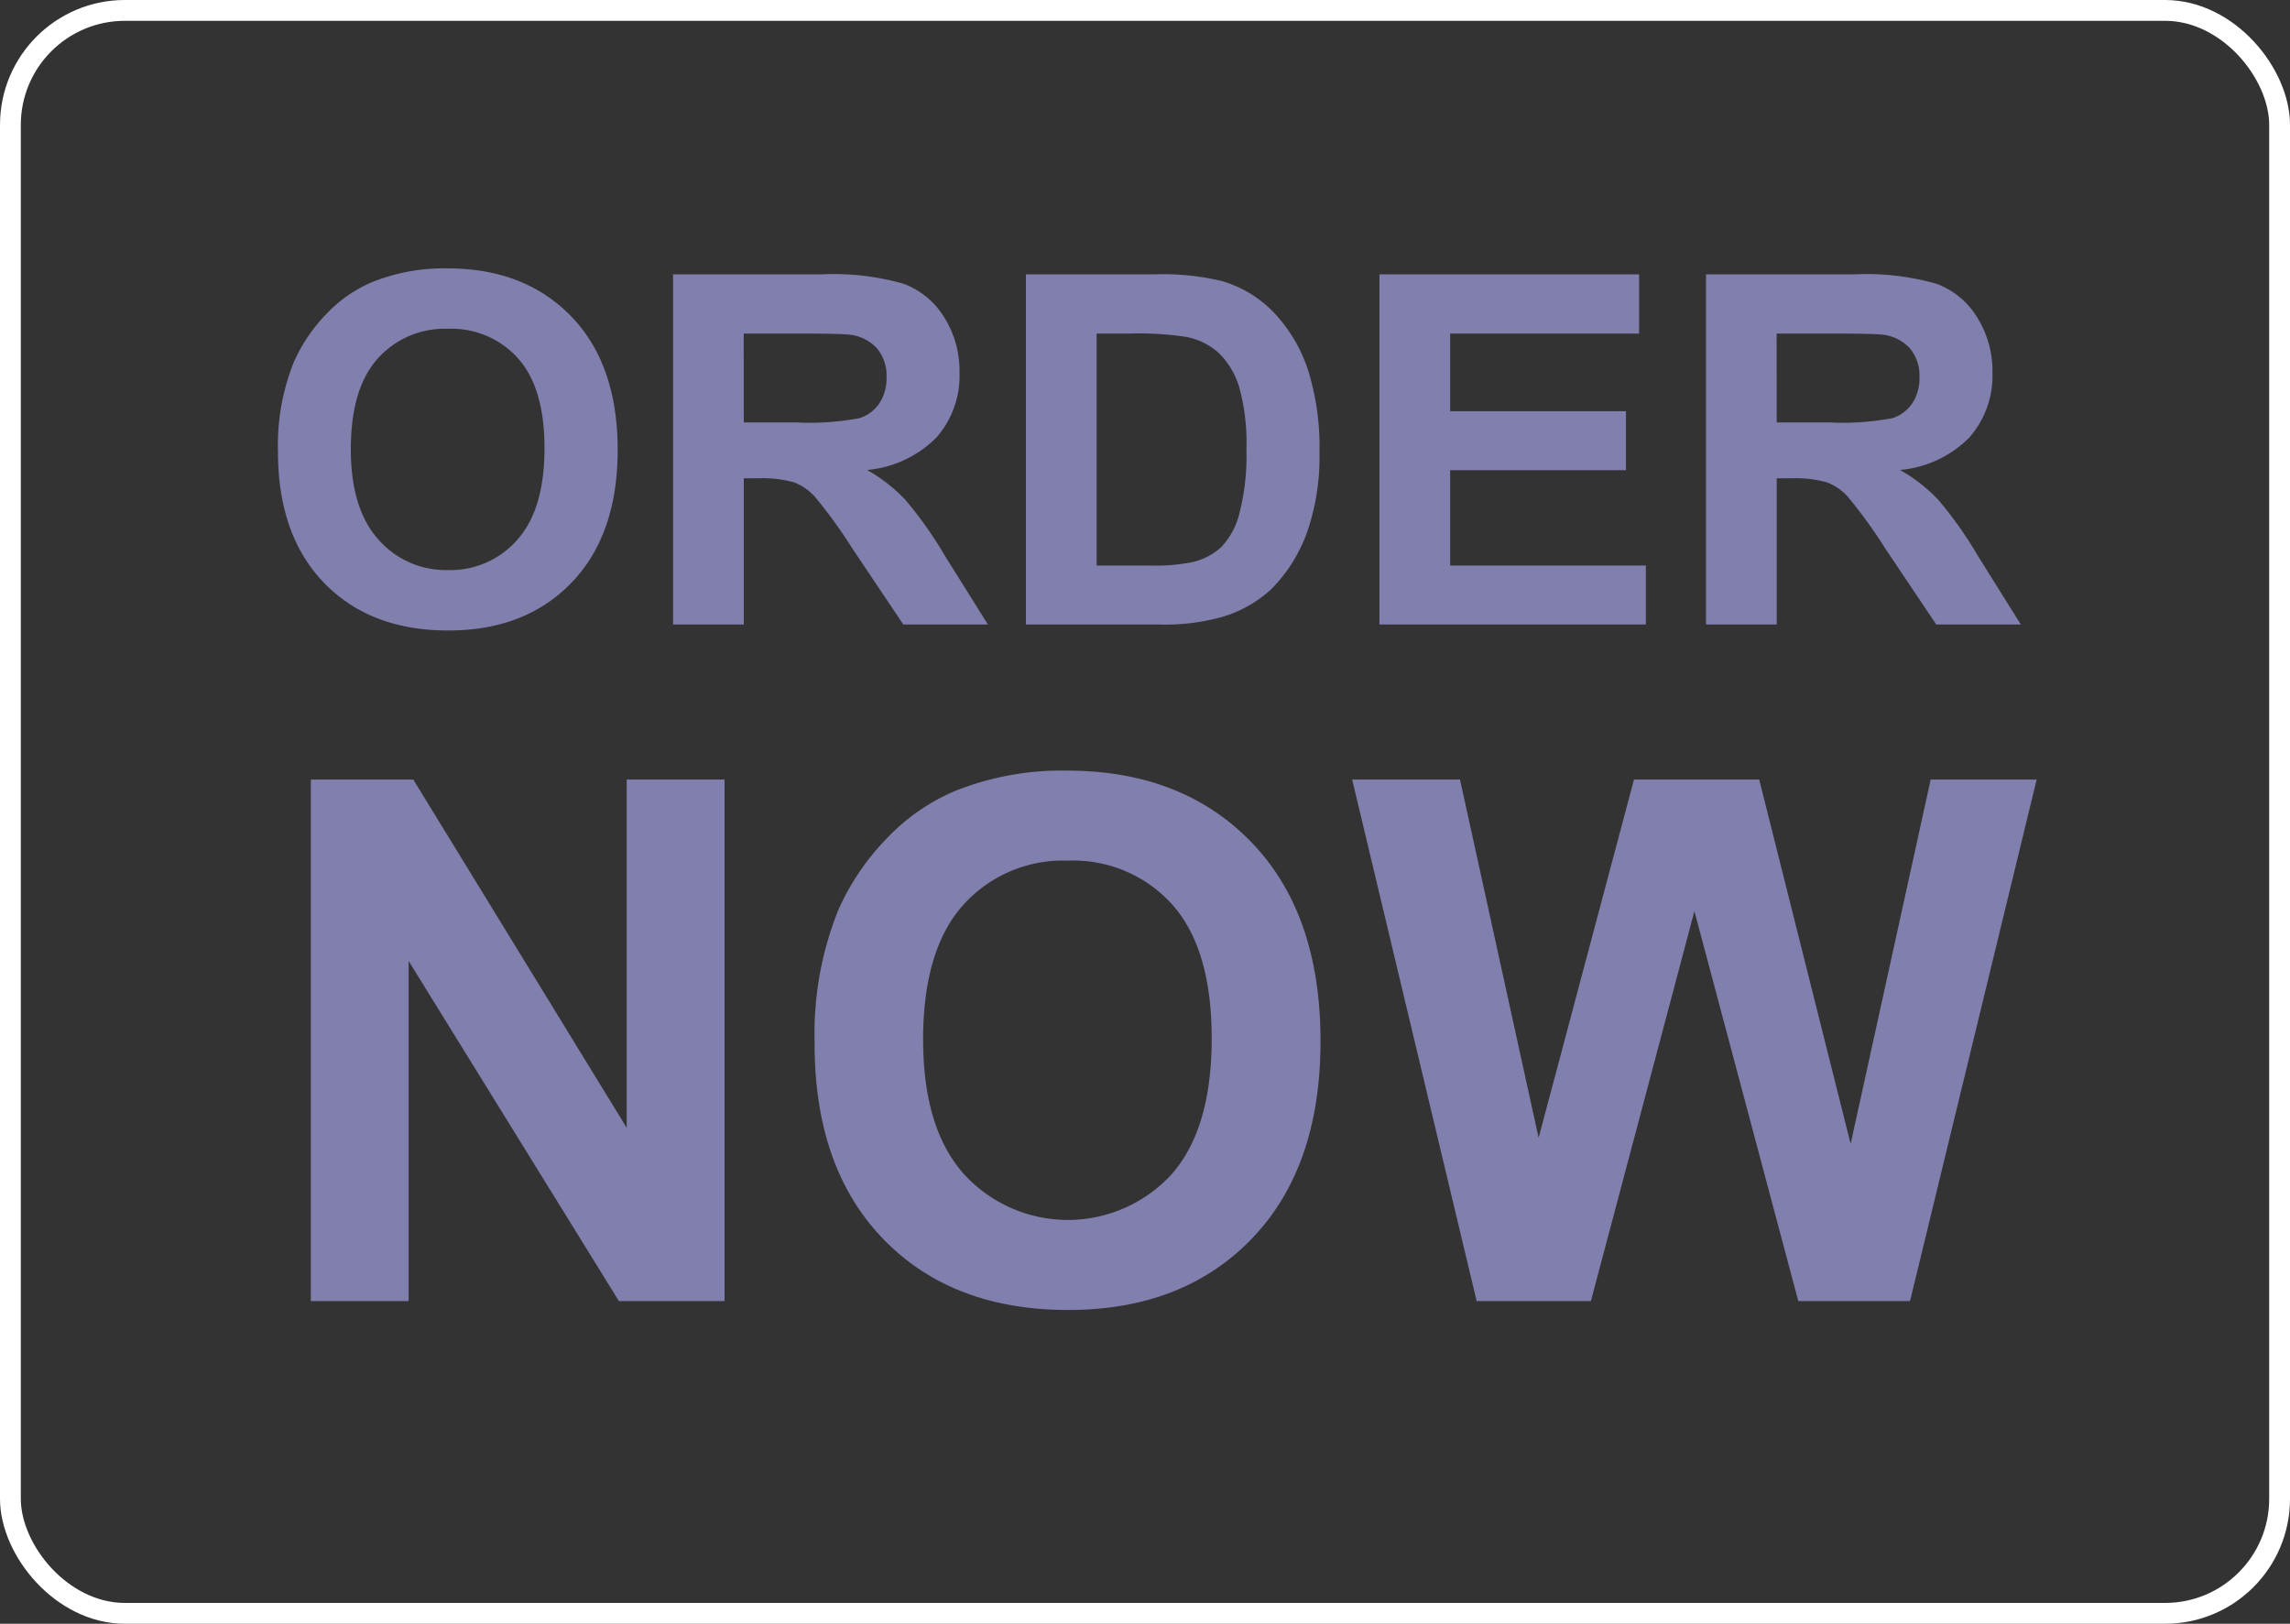
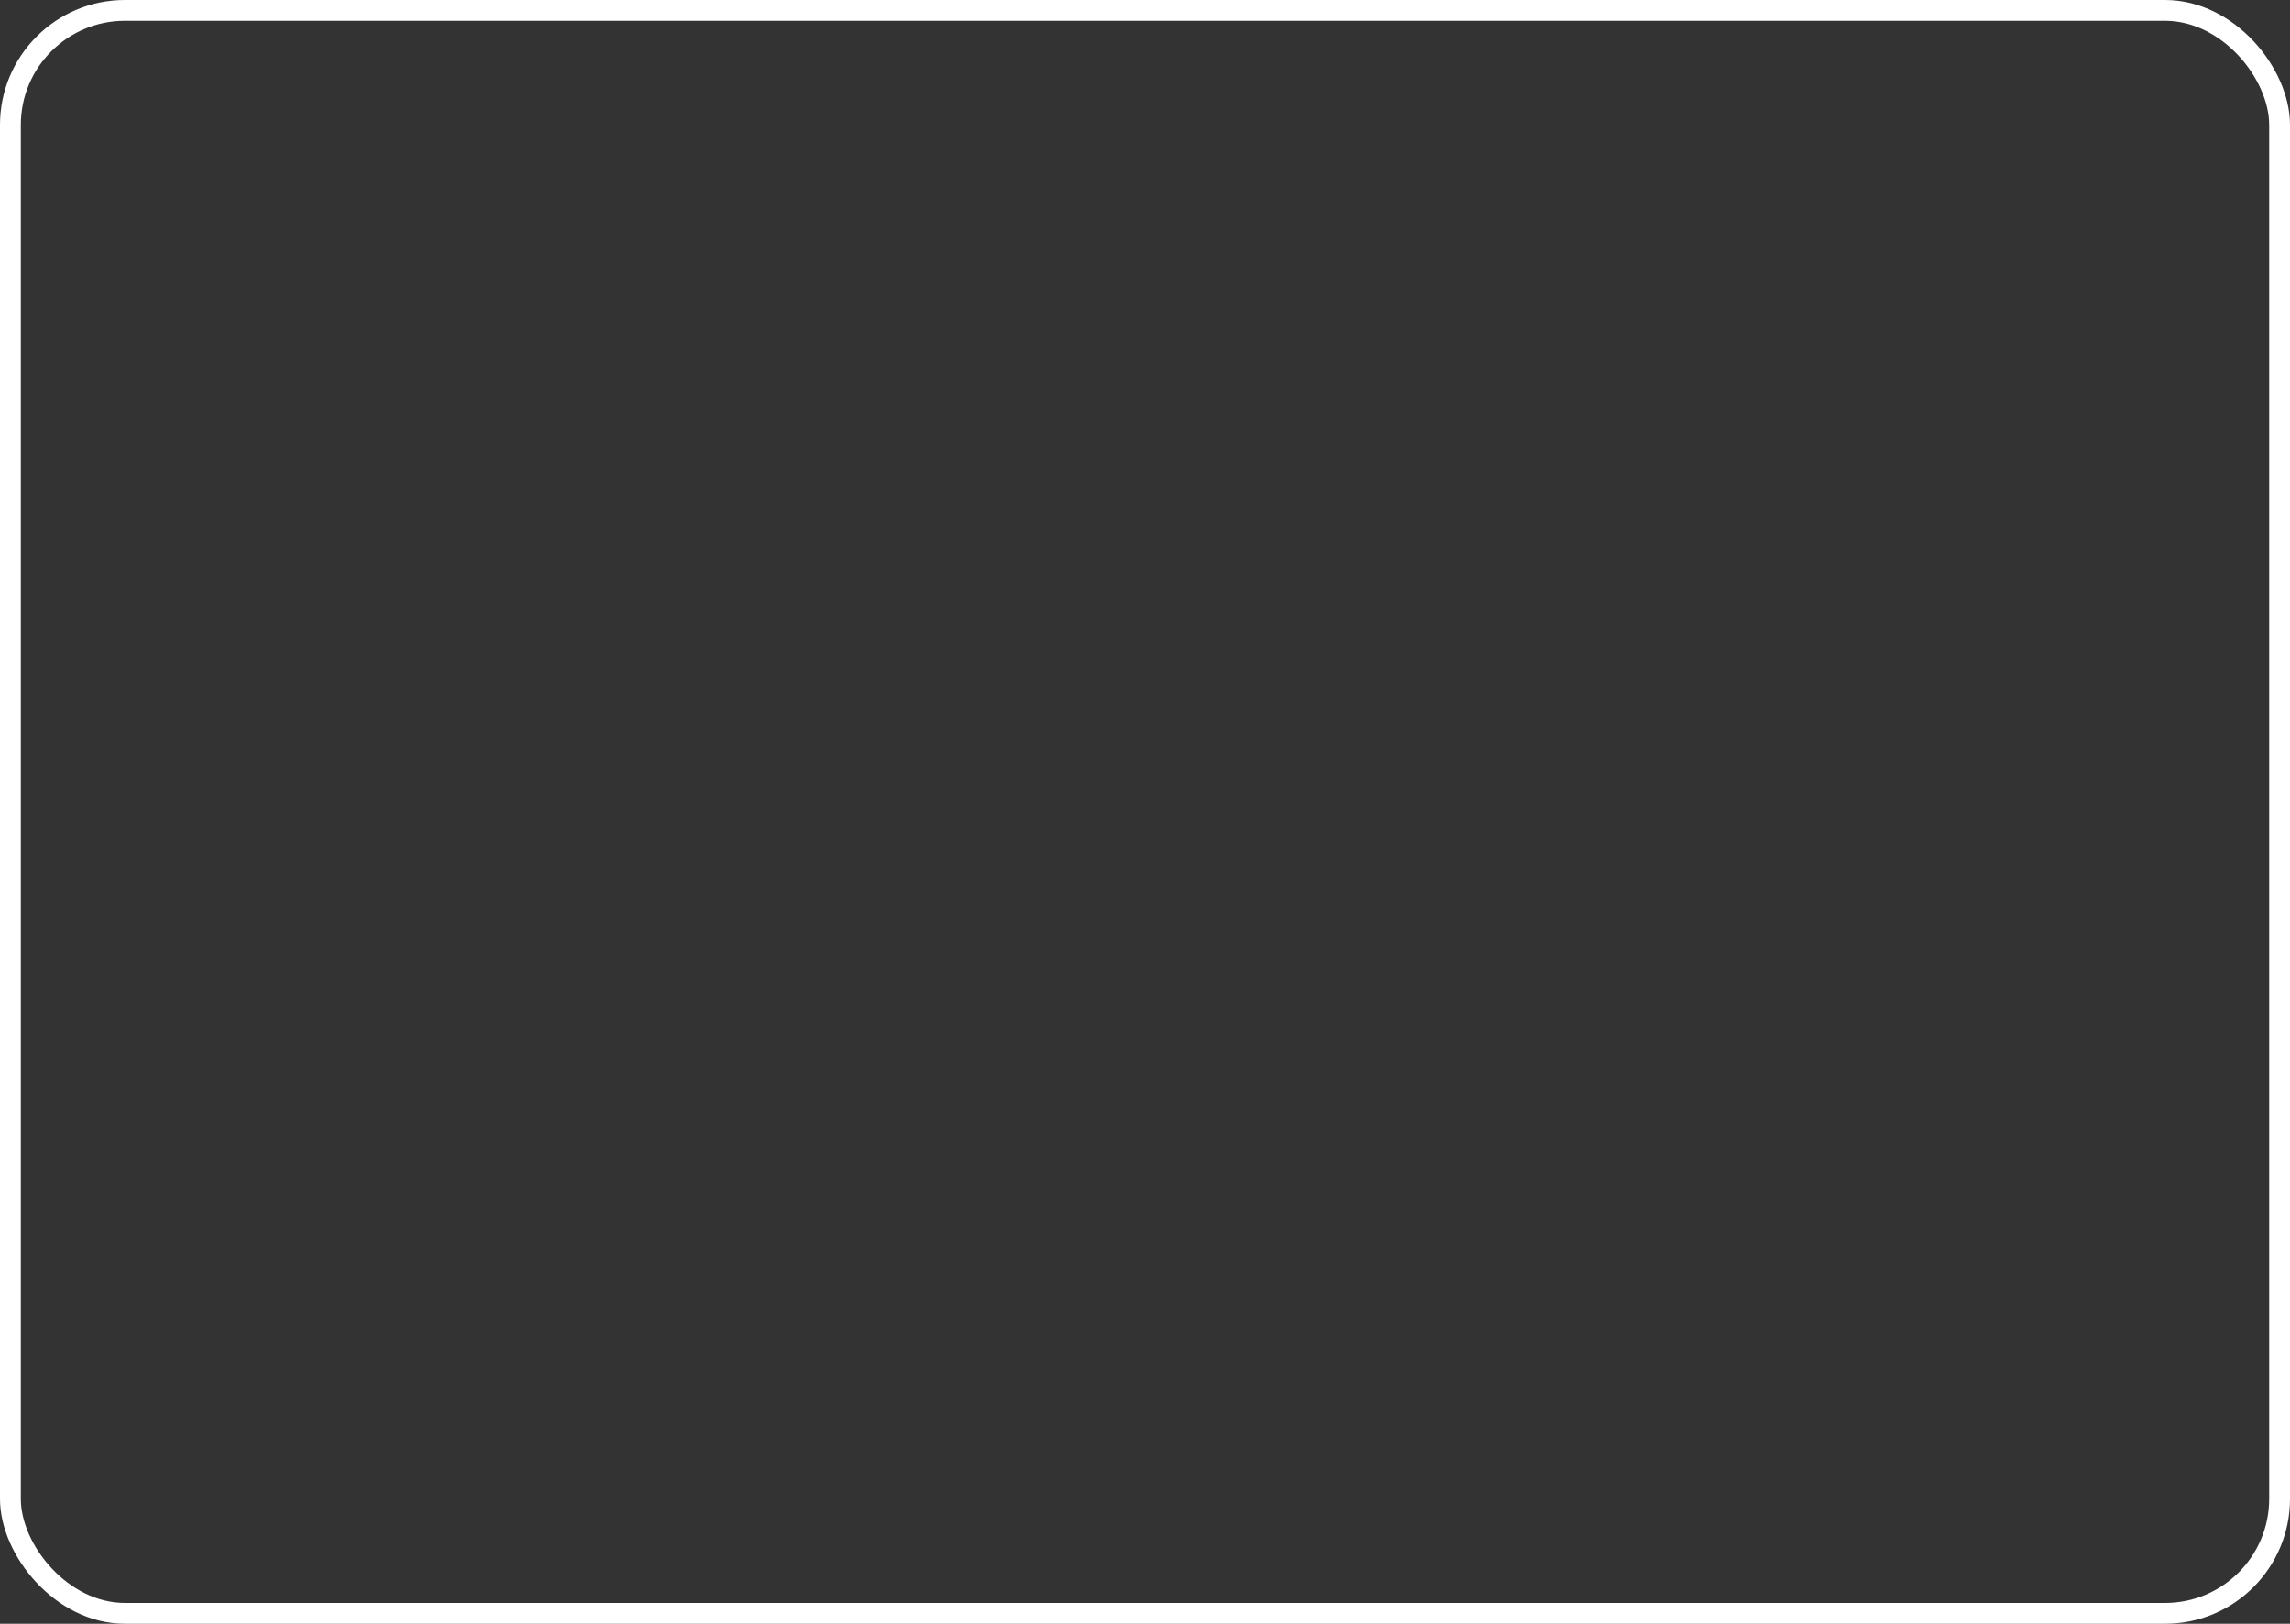
<svg xmlns="http://www.w3.org/2000/svg" width="220" height="156" viewBox="0 0 220 156">
  <rect x="0" y="0" width="220" height="156" fill="#333333" stroke="none" />
  <g id="order-now" transform="translate(-835.088 -372)">
-     <path id="Path_8084" data-name="Path 8084" d="M2.042-16.615A21.4,21.4,0,0,1,3.58-25.244a15.834,15.834,0,0,1,3.133-4.613,13.1,13.1,0,0,1,4.349-3.029,18.47,18.47,0,0,1,7.252-1.331q7.436,0,11.9,4.613t4.464,12.829q0,8.147-4.429,12.748T18.405.574Q10.9.574,6.472-4T2.042-16.615Zm7-.229q0,5.714,2.639,8.663a8.6,8.6,0,0,0,6.7,2.949,8.525,8.525,0,0,0,6.667-2.926q2.6-2.926,2.6-8.778,0-5.783-2.536-8.629a8.58,8.58,0,0,0-6.736-2.846,8.637,8.637,0,0,0-6.77,2.88Q9.042-22.651,9.042-16.845ZM40,0V-33.644H54.3a24.472,24.472,0,0,1,7.837.906,7.731,7.731,0,0,1,3.913,3.224,9.692,9.692,0,0,1,1.469,5.3,8.981,8.981,0,0,1-2.226,6.254,10.691,10.691,0,0,1-6.655,3.11,15.848,15.848,0,0,1,3.637,2.823A38.343,38.343,0,0,1,66.14-6.563L70.248,0H62.124L57.212-7.321a47.488,47.488,0,0,0-3.58-4.946,5.213,5.213,0,0,0-2.042-1.4,11.2,11.2,0,0,0-3.419-.379H46.793V0Zm6.793-19.415h5.026a25.953,25.953,0,0,0,6.1-.413,3.659,3.659,0,0,0,1.9-1.423,4.381,4.381,0,0,0,.688-2.524,4.034,4.034,0,0,0-.906-2.742,4.16,4.16,0,0,0-2.559-1.32q-.826-.115-4.957-.115h-5.3ZM73.9-33.644H86.312a24.244,24.244,0,0,1,6.4.643,11.251,11.251,0,0,1,5.072,3.1A14.7,14.7,0,0,1,101-24.452a24.829,24.829,0,0,1,1.1,7.952,22.111,22.111,0,0,1-1.033,7.16,14.833,14.833,0,0,1-3.6,5.944A11.941,11.941,0,0,1,92.692-.711,20.552,20.552,0,0,1,86.679,0H73.9Zm6.793,5.691V-5.668h5.072a18.509,18.509,0,0,0,4.108-.321,6.27,6.27,0,0,0,2.742-1.4,7.123,7.123,0,0,0,1.779-3.247,21.948,21.948,0,0,0,.688-6.162,20.1,20.1,0,0,0-.688-5.99,7.7,7.7,0,0,0-1.928-3.259,6.464,6.464,0,0,0-3.144-1.583,30.8,30.8,0,0,0-5.577-.321ZM107.861,0V-33.644h24.946v5.691H114.654v7.458h16.891v5.668H114.654v9.157h18.8V0Zm31.372,0V-33.644h14.3a24.472,24.472,0,0,1,7.837.906,7.731,7.731,0,0,1,3.913,3.224,9.692,9.692,0,0,1,1.469,5.3,8.981,8.981,0,0,1-2.226,6.254,10.691,10.691,0,0,1-6.655,3.11,15.848,15.848,0,0,1,3.637,2.823,38.343,38.343,0,0,1,3.867,5.462L169.48,0h-8.124l-4.911-7.321a47.488,47.488,0,0,0-3.58-4.946,5.213,5.213,0,0,0-2.042-1.4,11.2,11.2,0,0,0-3.419-.379h-1.377V0Zm6.793-19.415h5.026a25.953,25.953,0,0,0,6.1-.413,3.659,3.659,0,0,0,1.9-1.423,4.381,4.381,0,0,0,.688-2.524,4.034,4.034,0,0,0-.906-2.742,4.16,4.16,0,0,0-2.559-1.32q-.826-.115-4.957-.115h-5.3ZM5.2,65V14.893h9.844L35.547,48.354V14.893h9.4V65H34.795l-20.2-32.676V65Zm48.4-24.746A31.868,31.868,0,0,1,55.884,27.4a23.583,23.583,0,0,1,4.666-6.87,19.508,19.508,0,0,1,6.477-4.512,27.509,27.509,0,0,1,10.8-1.982q11.074,0,17.722,6.87T102.2,40.015q0,12.134-6.6,18.987T77.964,65.854q-11.177,0-17.773-6.819T53.594,40.254Zm10.425-.342q0,8.511,3.931,12.9a13.513,13.513,0,0,0,19.91.034q3.879-4.358,3.879-13.074,0-8.613-3.777-12.852A12.779,12.779,0,0,0,77.93,22.686a12.864,12.864,0,0,0-10.083,4.29Q64.019,31.265,64.019,39.912ZM117.2,65,105.239,14.893H115.6l7.554,34.419,9.16-34.419h12.031l8.784,35,7.69-35H171L158.833,65H148.1l-9.98-37.461L128.174,65Z" transform="translate(859.75 432)" fill="#817fad" />
    <g id="Group_12185" data-name="Group 12185" transform="translate(-2.912 53)">
      <g id="Rectangle_2161" data-name="Rectangle 2161" transform="translate(838 319)" fill="none" stroke="#fff" stroke-width="2">
        <rect width="220" height="156" rx="12" stroke="none" />
        <rect x="1" y="1" width="218" height="154" rx="11" fill="none" />
      </g>
    </g>
  </g>
</svg>